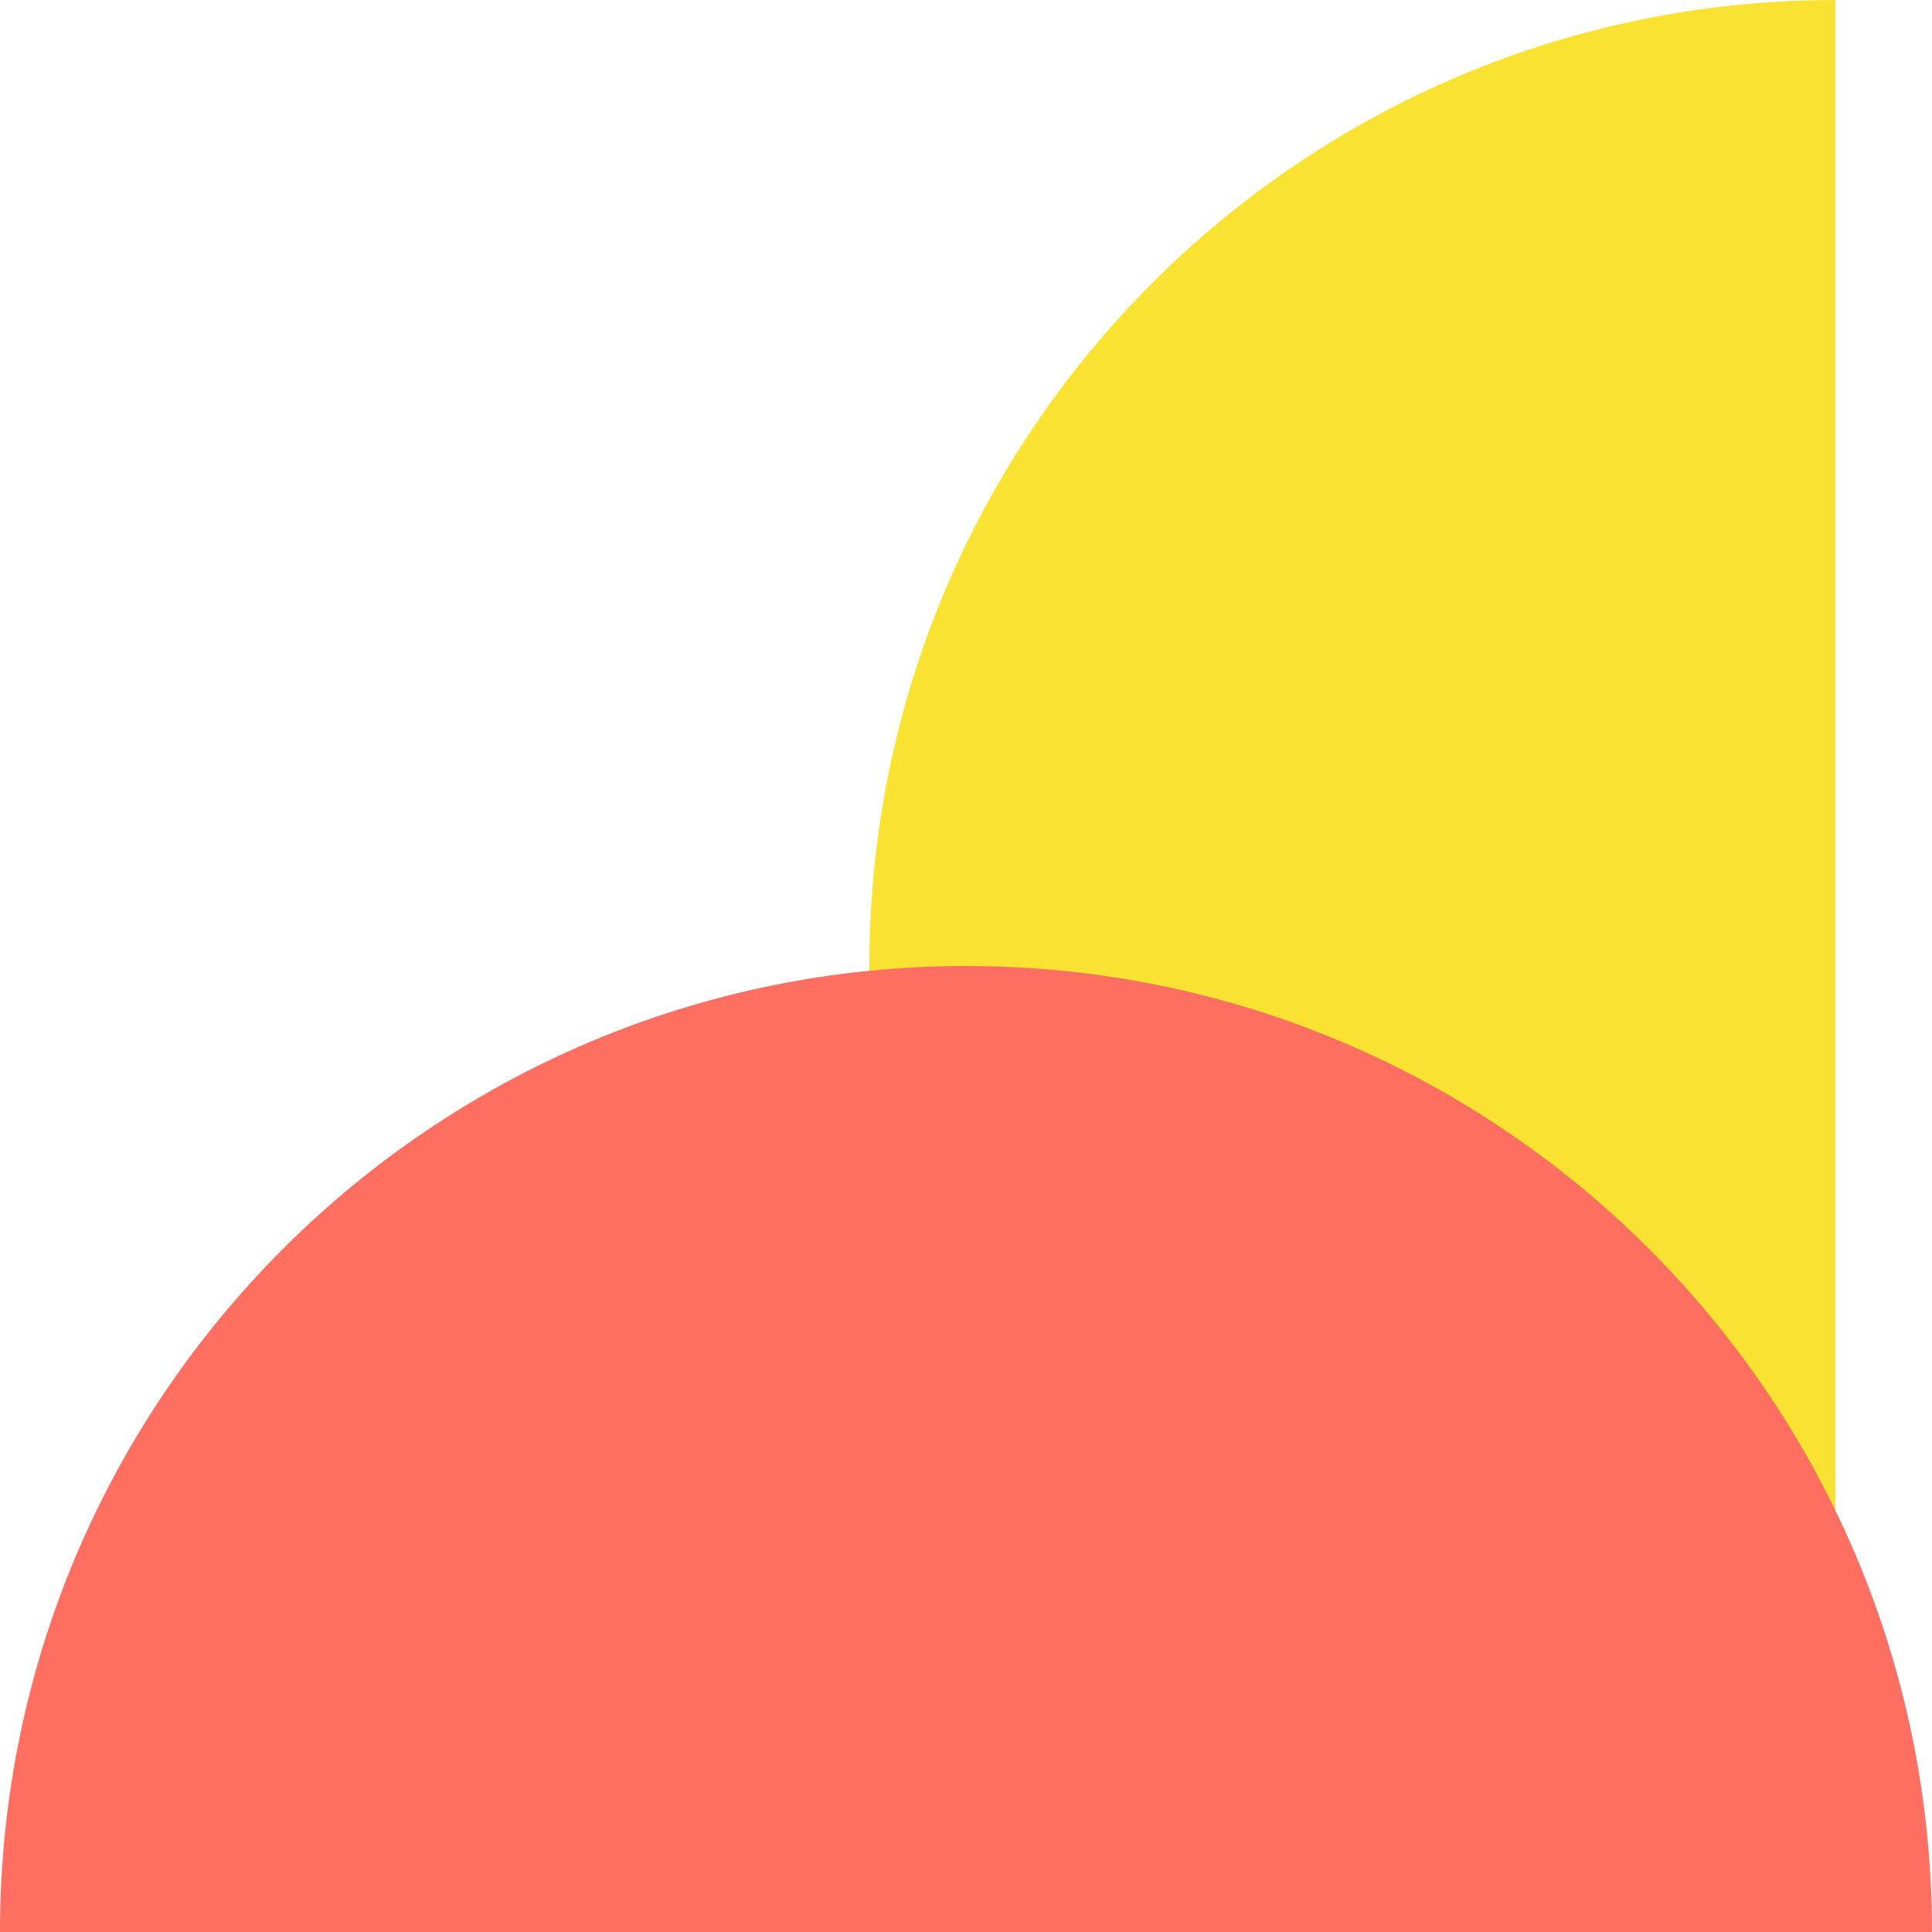
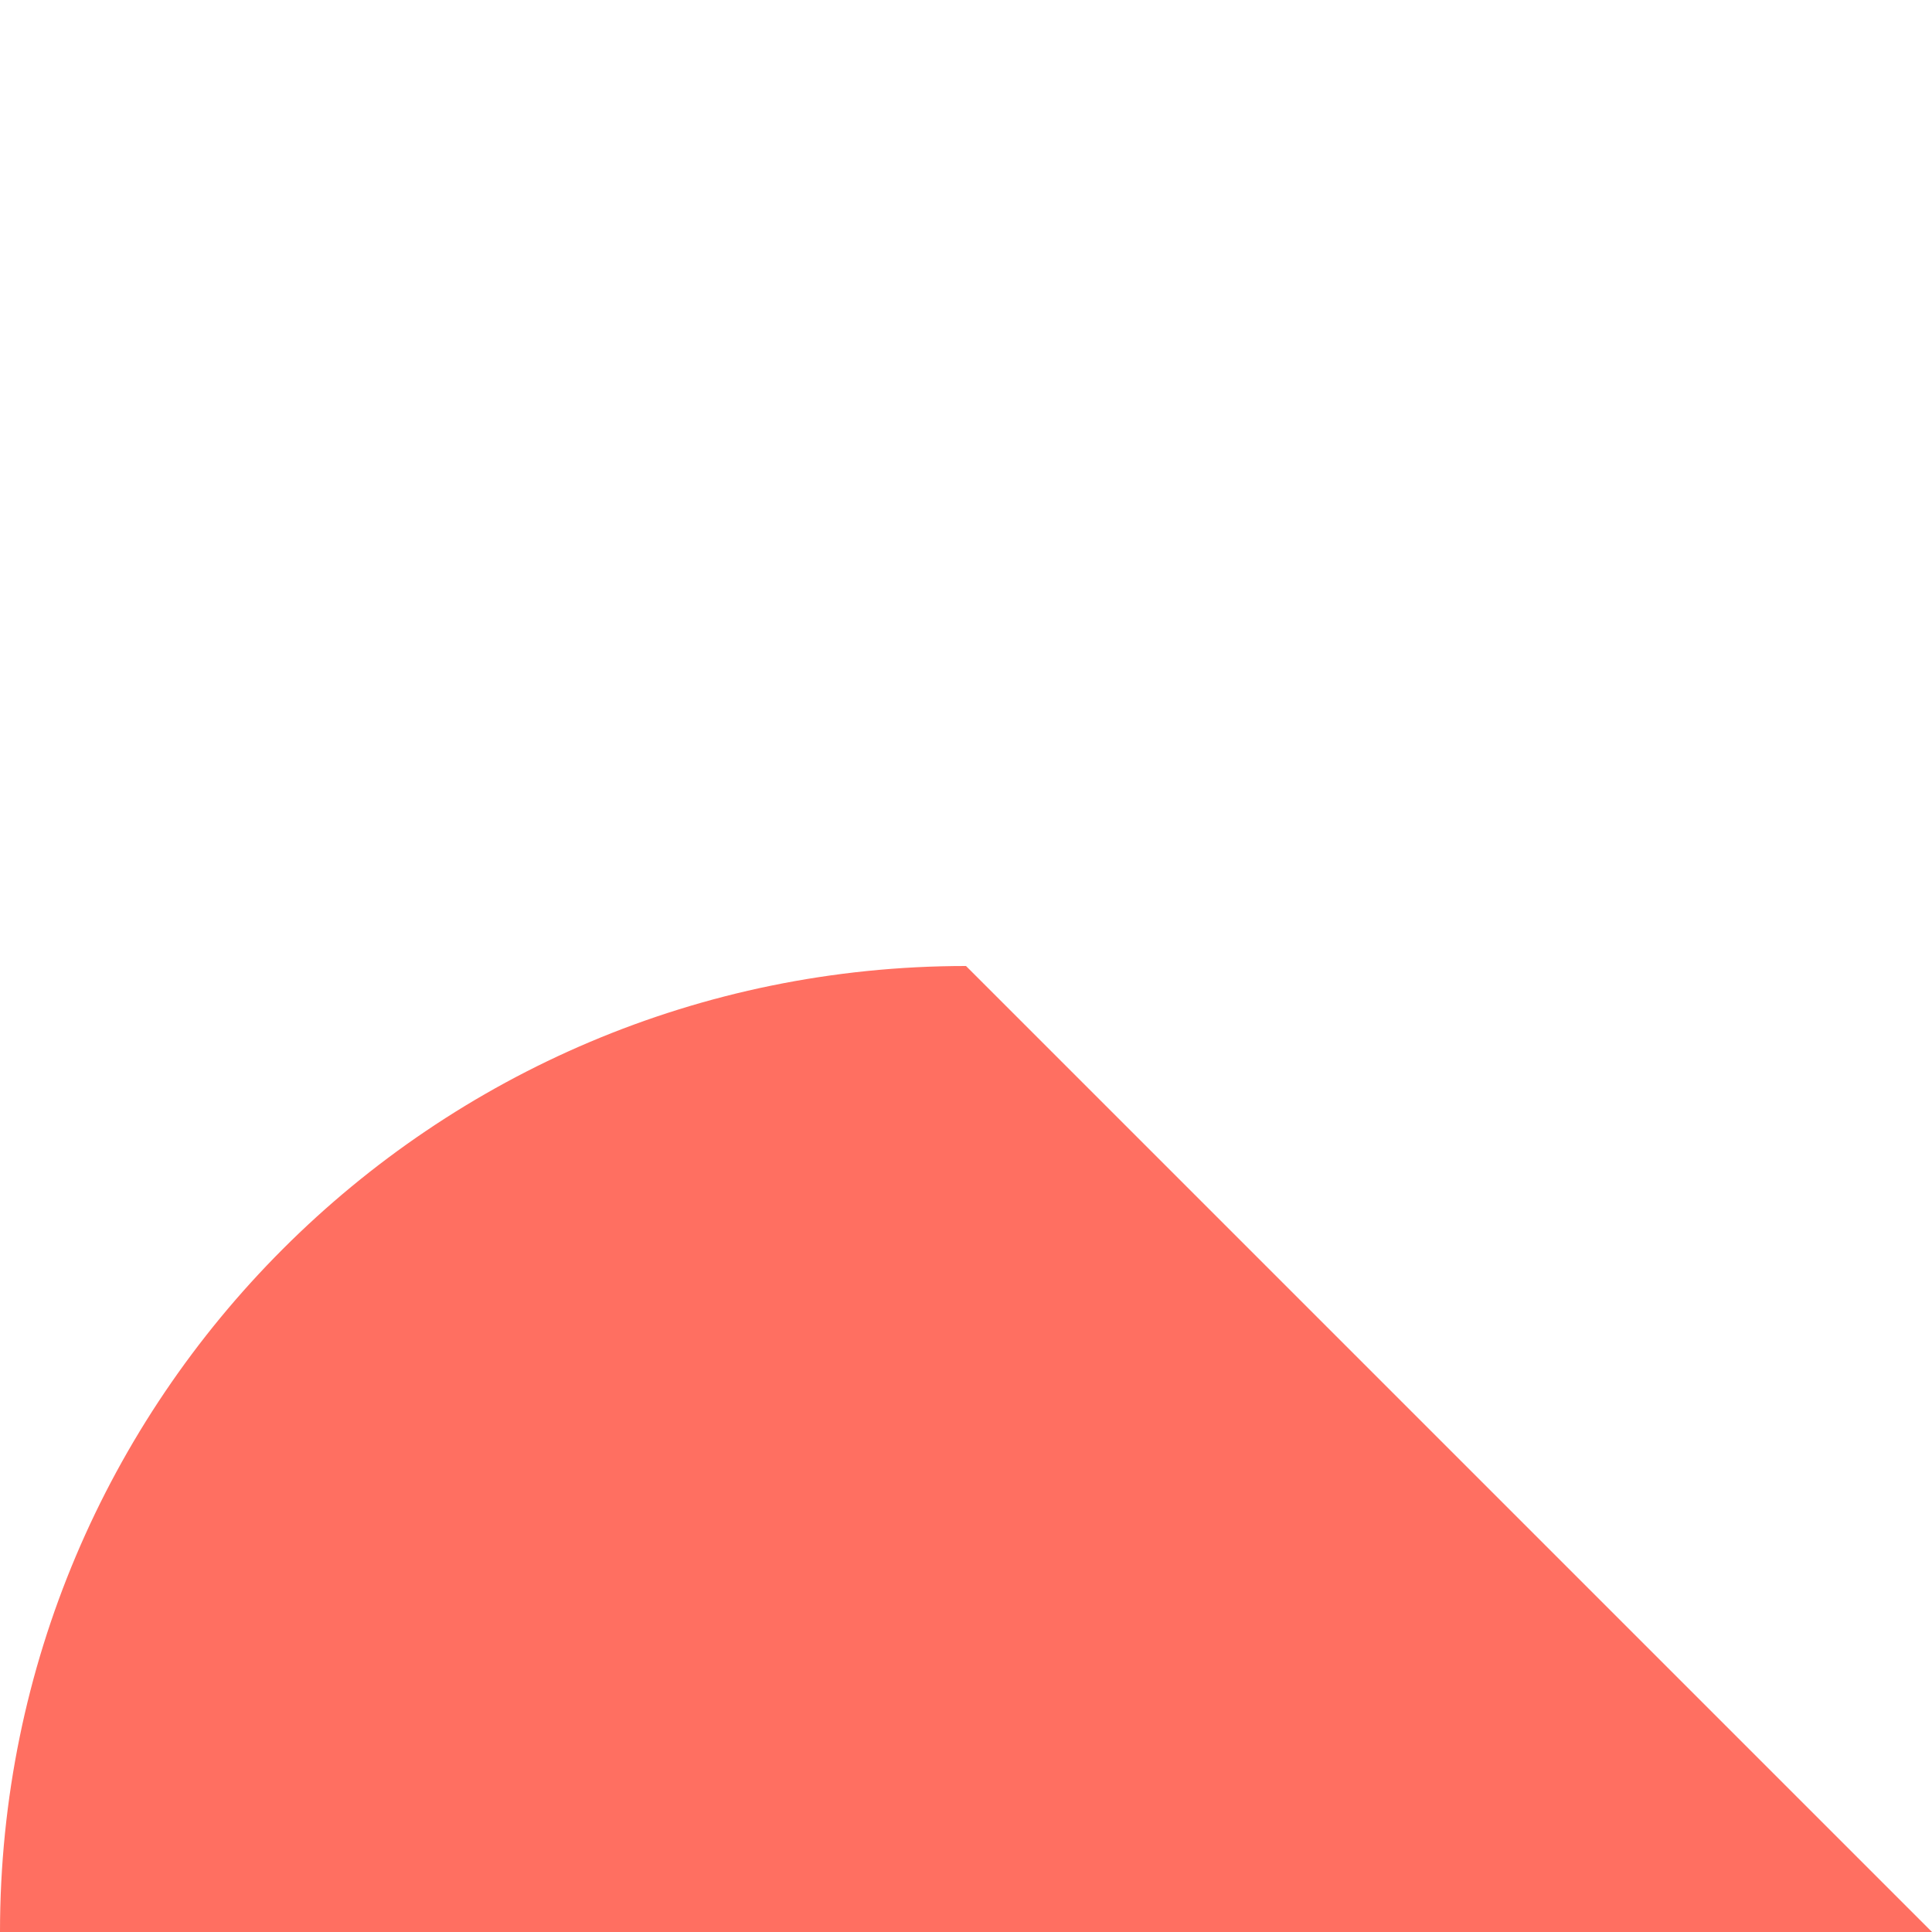
<svg xmlns="http://www.w3.org/2000/svg" width="20" height="20" viewBox="0 0 20 20">
  <g>
    <g transform="rotate(-270 14 10)">
-       <path fill="#fae232" d="M14 15c5.523 0 10-4.477 10-10H4c0 5.523 4.477 10 10 10z" />
-     </g>
+       </g>
    <g transform="rotate(-180 10 15)">
-       <path fill="#ff6f61" d="M10 20c5.523 0 10-4.477 10-10H0c0 5.523 4.477 10 10 10z" />
+       <path fill="#ff6f61" d="M10 20c5.523 0 10-4.477 10-10H0z" />
    </g>
  </g>
</svg>